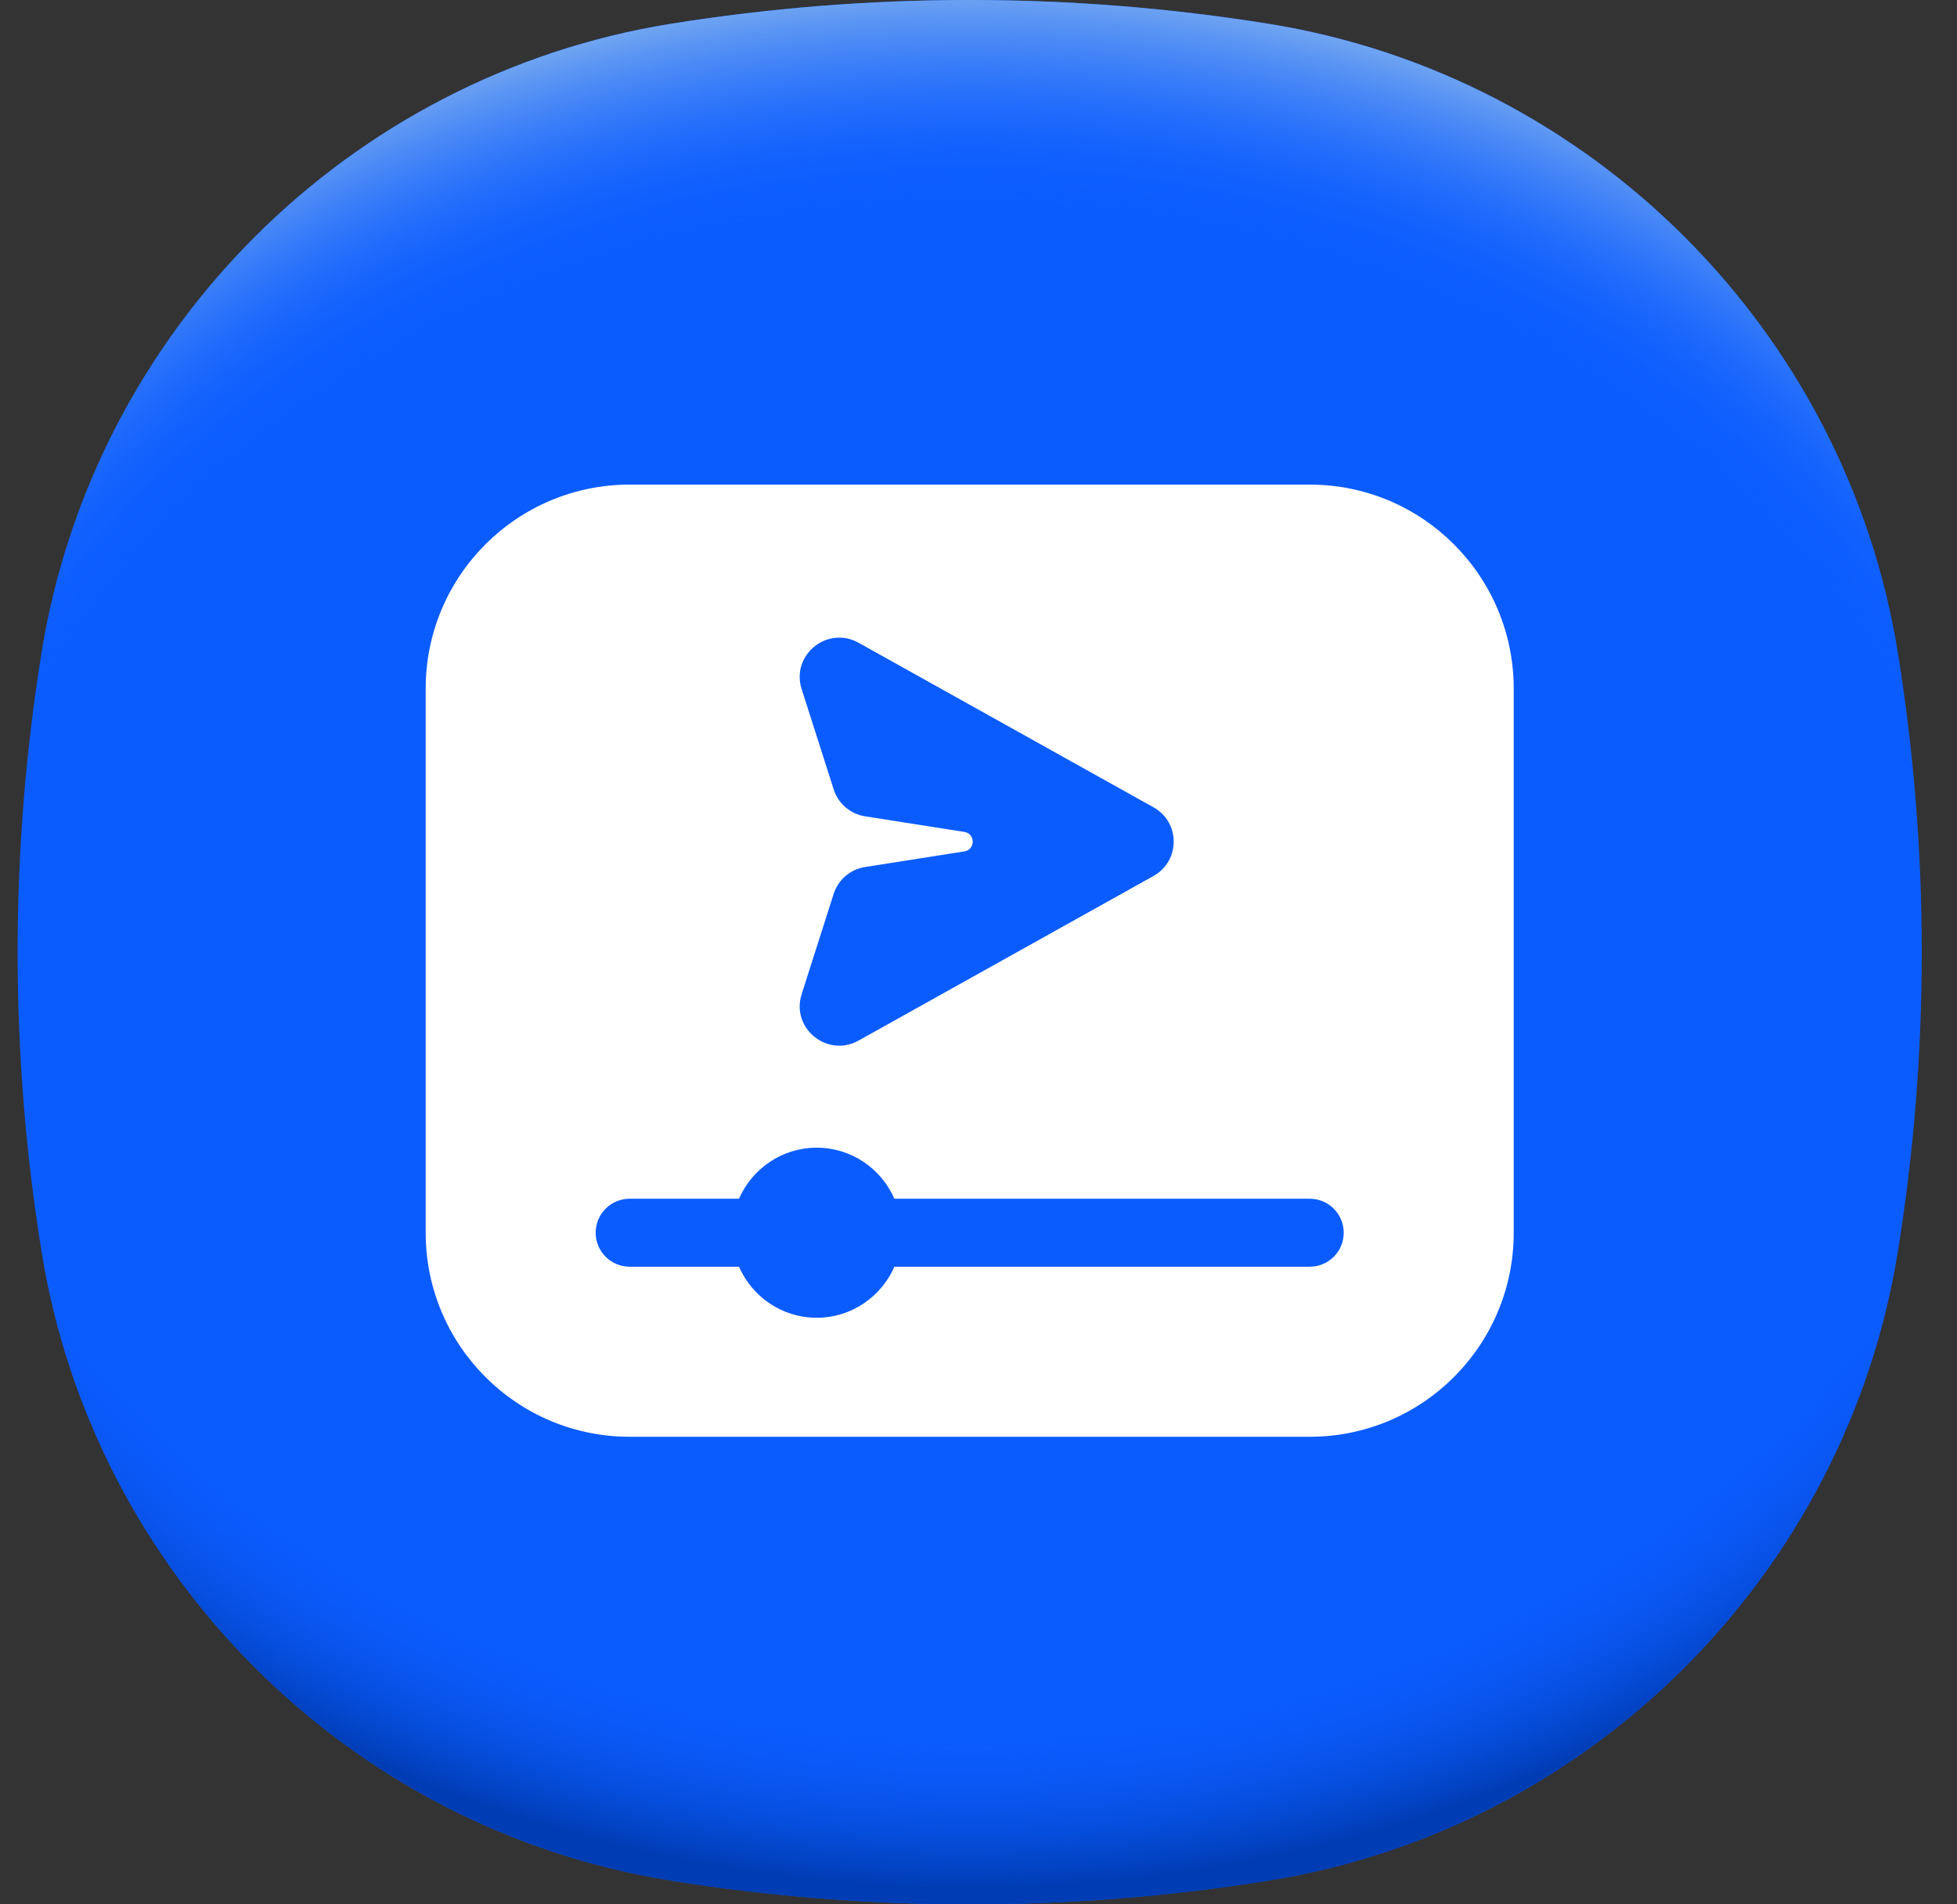
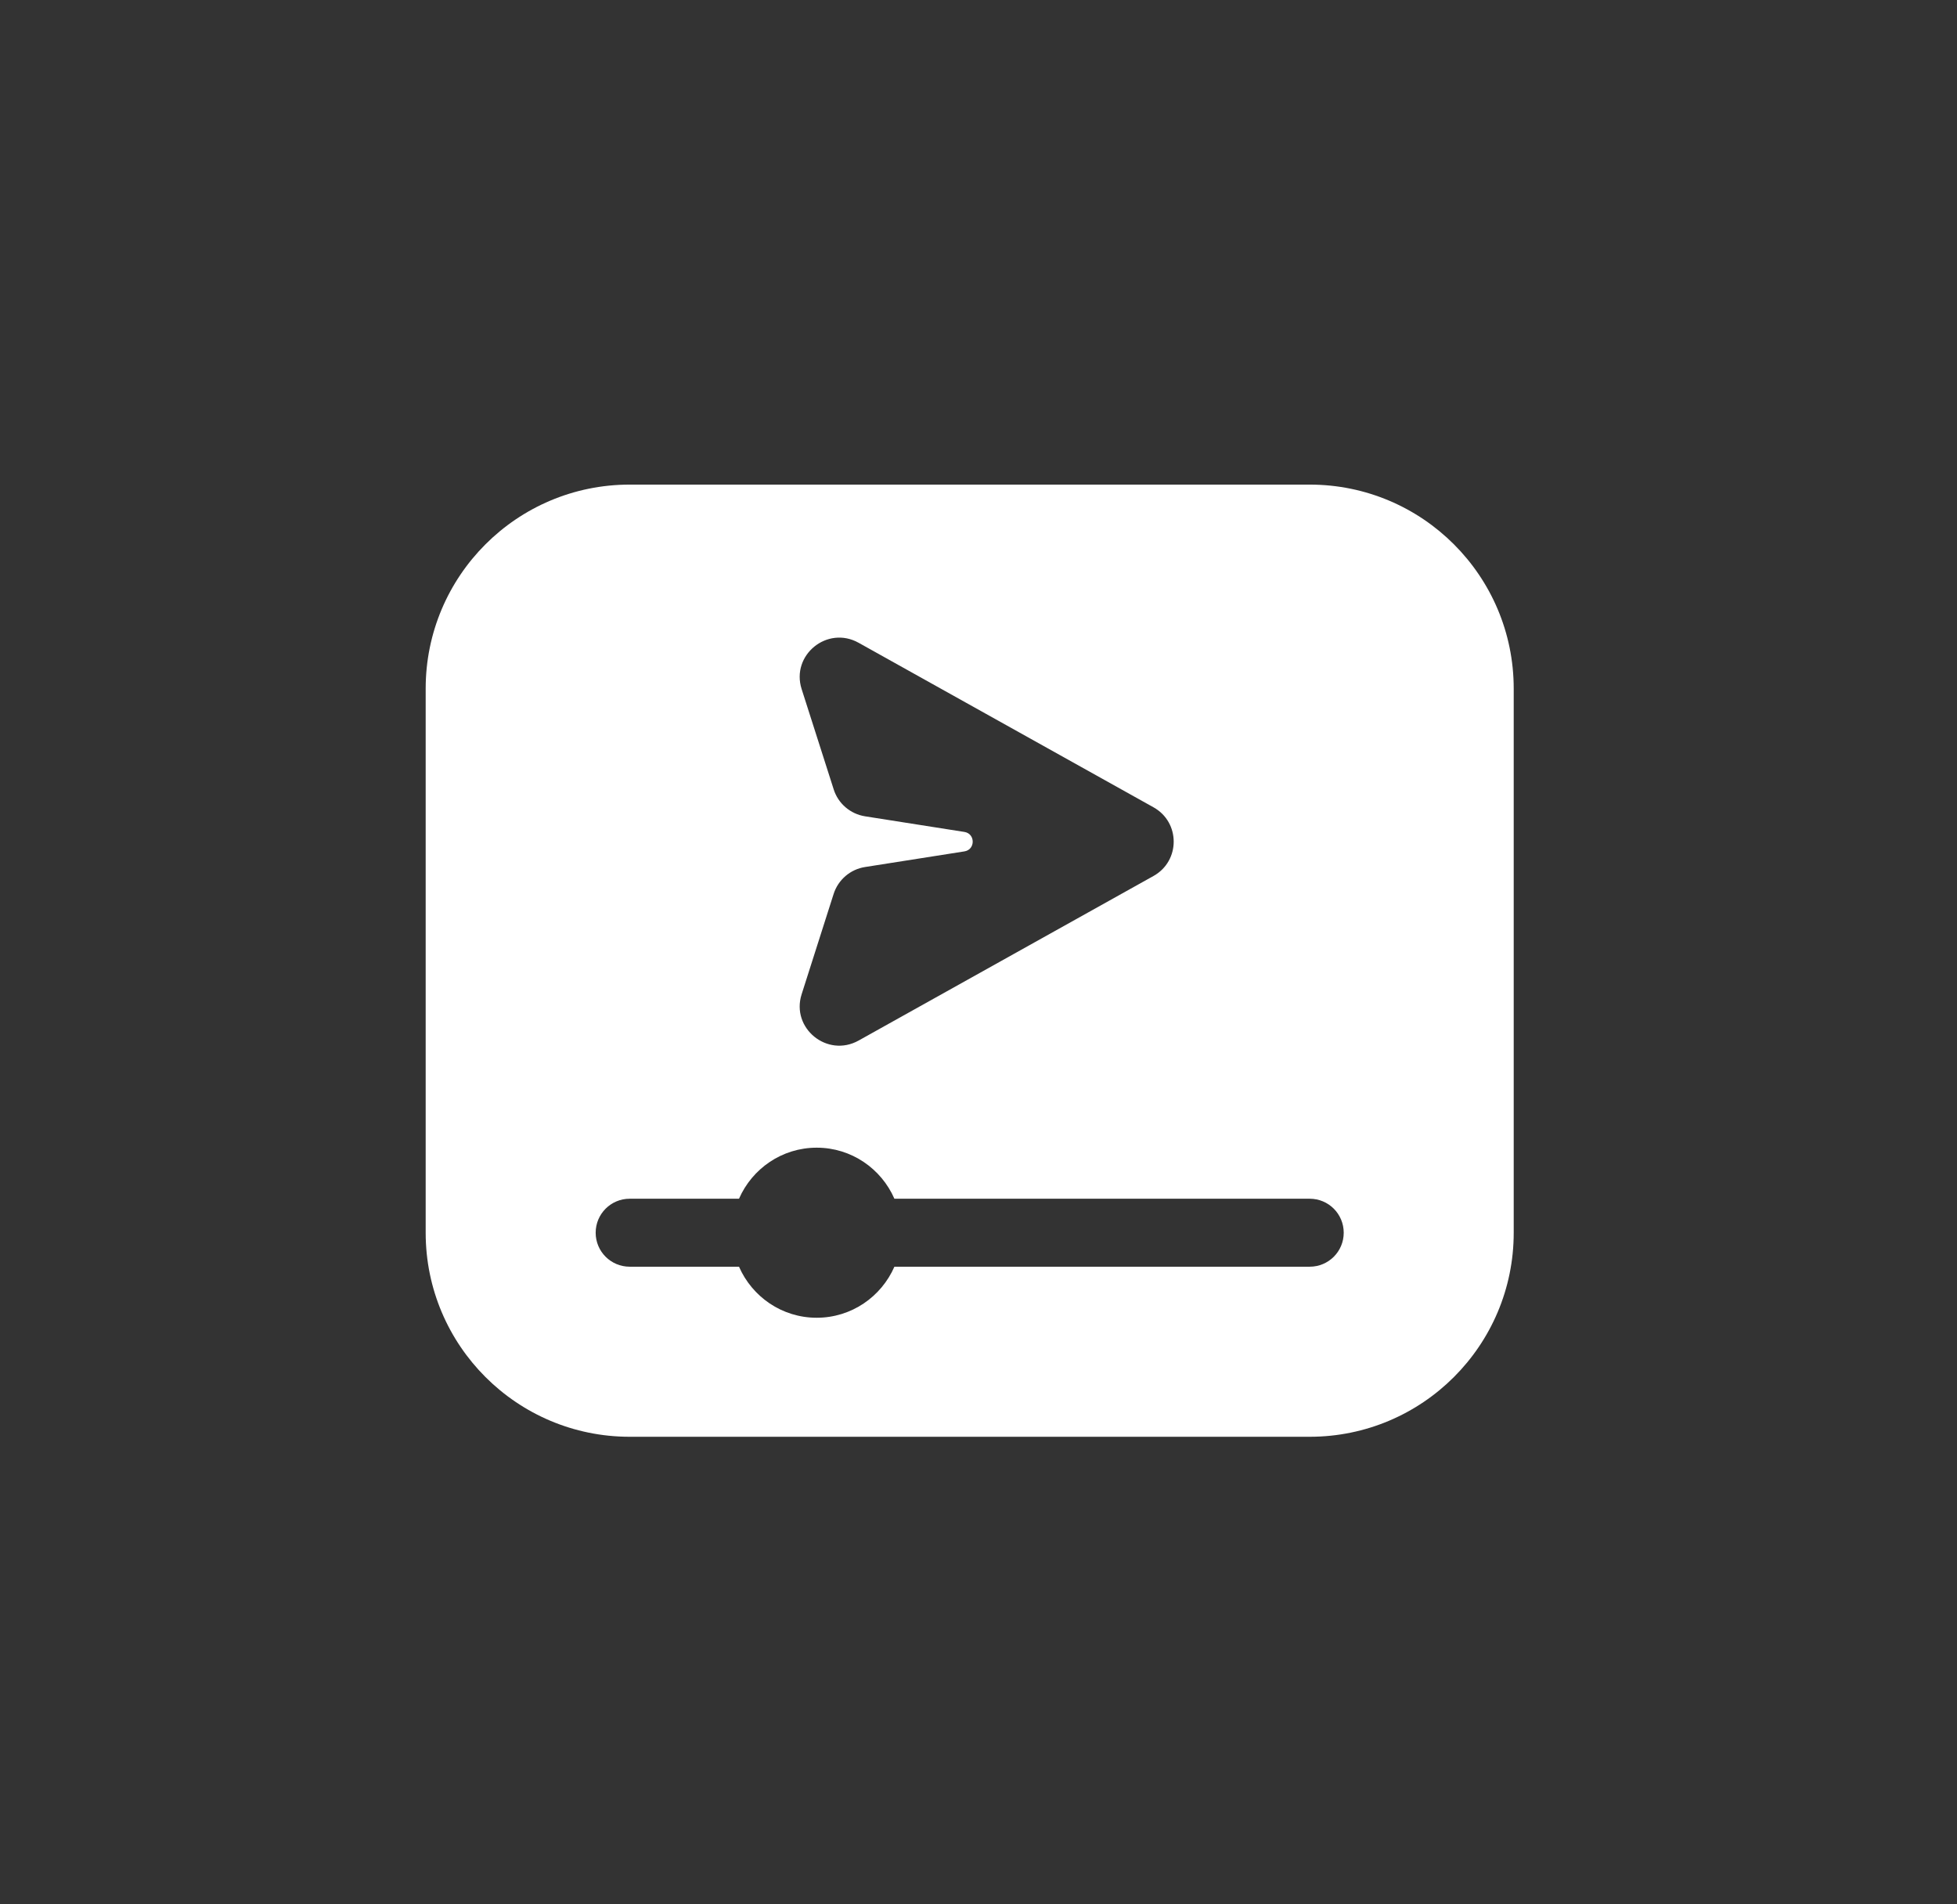
<svg xmlns="http://www.w3.org/2000/svg" width="37" height="36" viewBox="0 0 37 36" fill="none">
  <rect x="0" y="0" width="37" height="36" fill="#333333" stroke="none" />
-   <path d="M36.334 18C36.334 19.925 36.179 21.812 35.883 23.653C34.905 29.745 30.079 34.571 23.986 35.55C22.146 35.845 20.258 36 18.334 36C16.409 36 14.521 35.845 12.681 35.55C6.588 34.571 1.762 29.745 0.784 23.653C0.488 21.812 0.333 19.925 0.333 18C0.333 16.075 0.488 14.188 0.784 12.347C1.762 6.255 6.588 1.429 12.681 0.45C14.521 0.155 16.409 0 18.334 0C20.258 0 22.146 0.155 23.986 0.45C30.079 1.429 34.905 6.255 35.883 12.347C36.179 14.188 36.334 16.075 36.334 18Z" fill="#0B5CFF" />
-   <path d="M36.334 18C36.334 19.925 36.179 21.812 35.883 23.653C34.905 29.745 30.079 34.571 23.986 35.55C22.146 35.845 20.258 36 18.334 36C16.409 36 14.521 35.845 12.681 35.55C6.588 34.571 1.762 29.745 0.784 23.653C0.488 21.812 0.333 19.925 0.333 18C0.333 16.075 0.488 14.188 0.784 12.347C1.762 6.255 6.588 1.429 12.681 0.45C14.521 0.155 16.409 0 18.334 0C20.258 0 22.146 0.155 23.986 0.45C30.079 1.429 34.905 6.255 35.883 12.347C36.179 14.188 36.334 16.075 36.334 18Z" fill="url(#paint0_radial_448_5110)" />
-   <path d="M36.333 18C36.333 19.925 36.179 21.812 35.883 23.653C34.904 29.745 30.078 34.571 23.986 35.55C22.146 35.845 20.258 36 18.333 36C16.409 36 14.521 35.845 12.681 35.55C6.588 34.571 1.762 29.745 0.784 23.653C0.488 21.812 0.333 19.925 0.333 18C0.333 16.075 0.488 14.188 0.784 12.347C1.762 6.255 6.588 1.429 12.681 0.45C14.521 0.155 16.409 7.62939e-06 18.333 7.62939e-06C20.258 7.62939e-06 22.146 0.155 23.986 0.45C30.078 1.429 34.904 6.255 35.883 12.347C36.179 14.188 36.333 16.075 36.333 18Z" fill="url(#paint1_radial_448_5110)" />
  <g clip-path="url(#clip0_448_5110)">
    <path d="M24.762 9.161H11.905C9.775 9.161 8.048 10.888 8.048 13.018V23.304C8.048 25.434 9.775 27.161 11.905 27.161H24.762C26.892 27.161 28.619 25.434 28.619 23.304V13.018C28.619 10.888 26.892 9.161 24.762 9.161ZM18.233 15.727L16.357 15.432C16.077 15.388 15.847 15.191 15.762 14.922L15.156 13.026C14.951 12.383 15.642 11.821 16.233 12.151L21.808 15.261C22.318 15.545 22.318 16.276 21.808 16.56L16.233 19.671C15.642 20 14.951 19.439 15.156 18.796L15.761 16.899C15.847 16.631 16.077 16.433 16.357 16.39L18.233 16.095C18.443 16.062 18.443 15.76 18.233 15.727ZM24.762 23.946H16.91C16.662 24.513 16.099 24.911 15.441 24.911C14.783 24.911 14.22 24.513 13.972 23.946H11.905C11.55 23.946 11.262 23.659 11.262 23.304C11.262 22.948 11.55 22.661 11.905 22.661H13.972C14.22 22.094 14.783 21.696 15.441 21.696C16.099 21.696 16.662 22.094 16.91 22.661H24.762C25.118 22.661 25.405 22.948 25.405 23.304C25.405 23.659 25.118 23.946 24.762 23.946Z" fill="white" />
  </g>
  <defs>
    <radialGradient id="paint0_radial_448_5110" cx="0" cy="0" r="1" gradientUnits="userSpaceOnUse" gradientTransform="translate(18.334 15.908) scale(24.269 20.283)">
      <stop offset="0.82" stop-color="#0B5CFF" stop-opacity="0" />
      <stop offset="0.98" stop-color="#003CB3" />
    </radialGradient>
    <radialGradient id="paint1_radial_448_5110" cx="0" cy="0" r="1" gradientUnits="userSpaceOnUse" gradientTransform="translate(18.333 20.084) scale(24.26 20.276)">
      <stop offset="0.8" stop-color="#0B5CFF" stop-opacity="0" />
      <stop offset="1" stop-color="#71A5F1" />
    </radialGradient>
    <clipPath id="clip0_448_5110">
      <rect width="23.143" height="23.143" fill="white" transform="translate(6.762 6.429)" />
    </clipPath>
  </defs>
</svg>